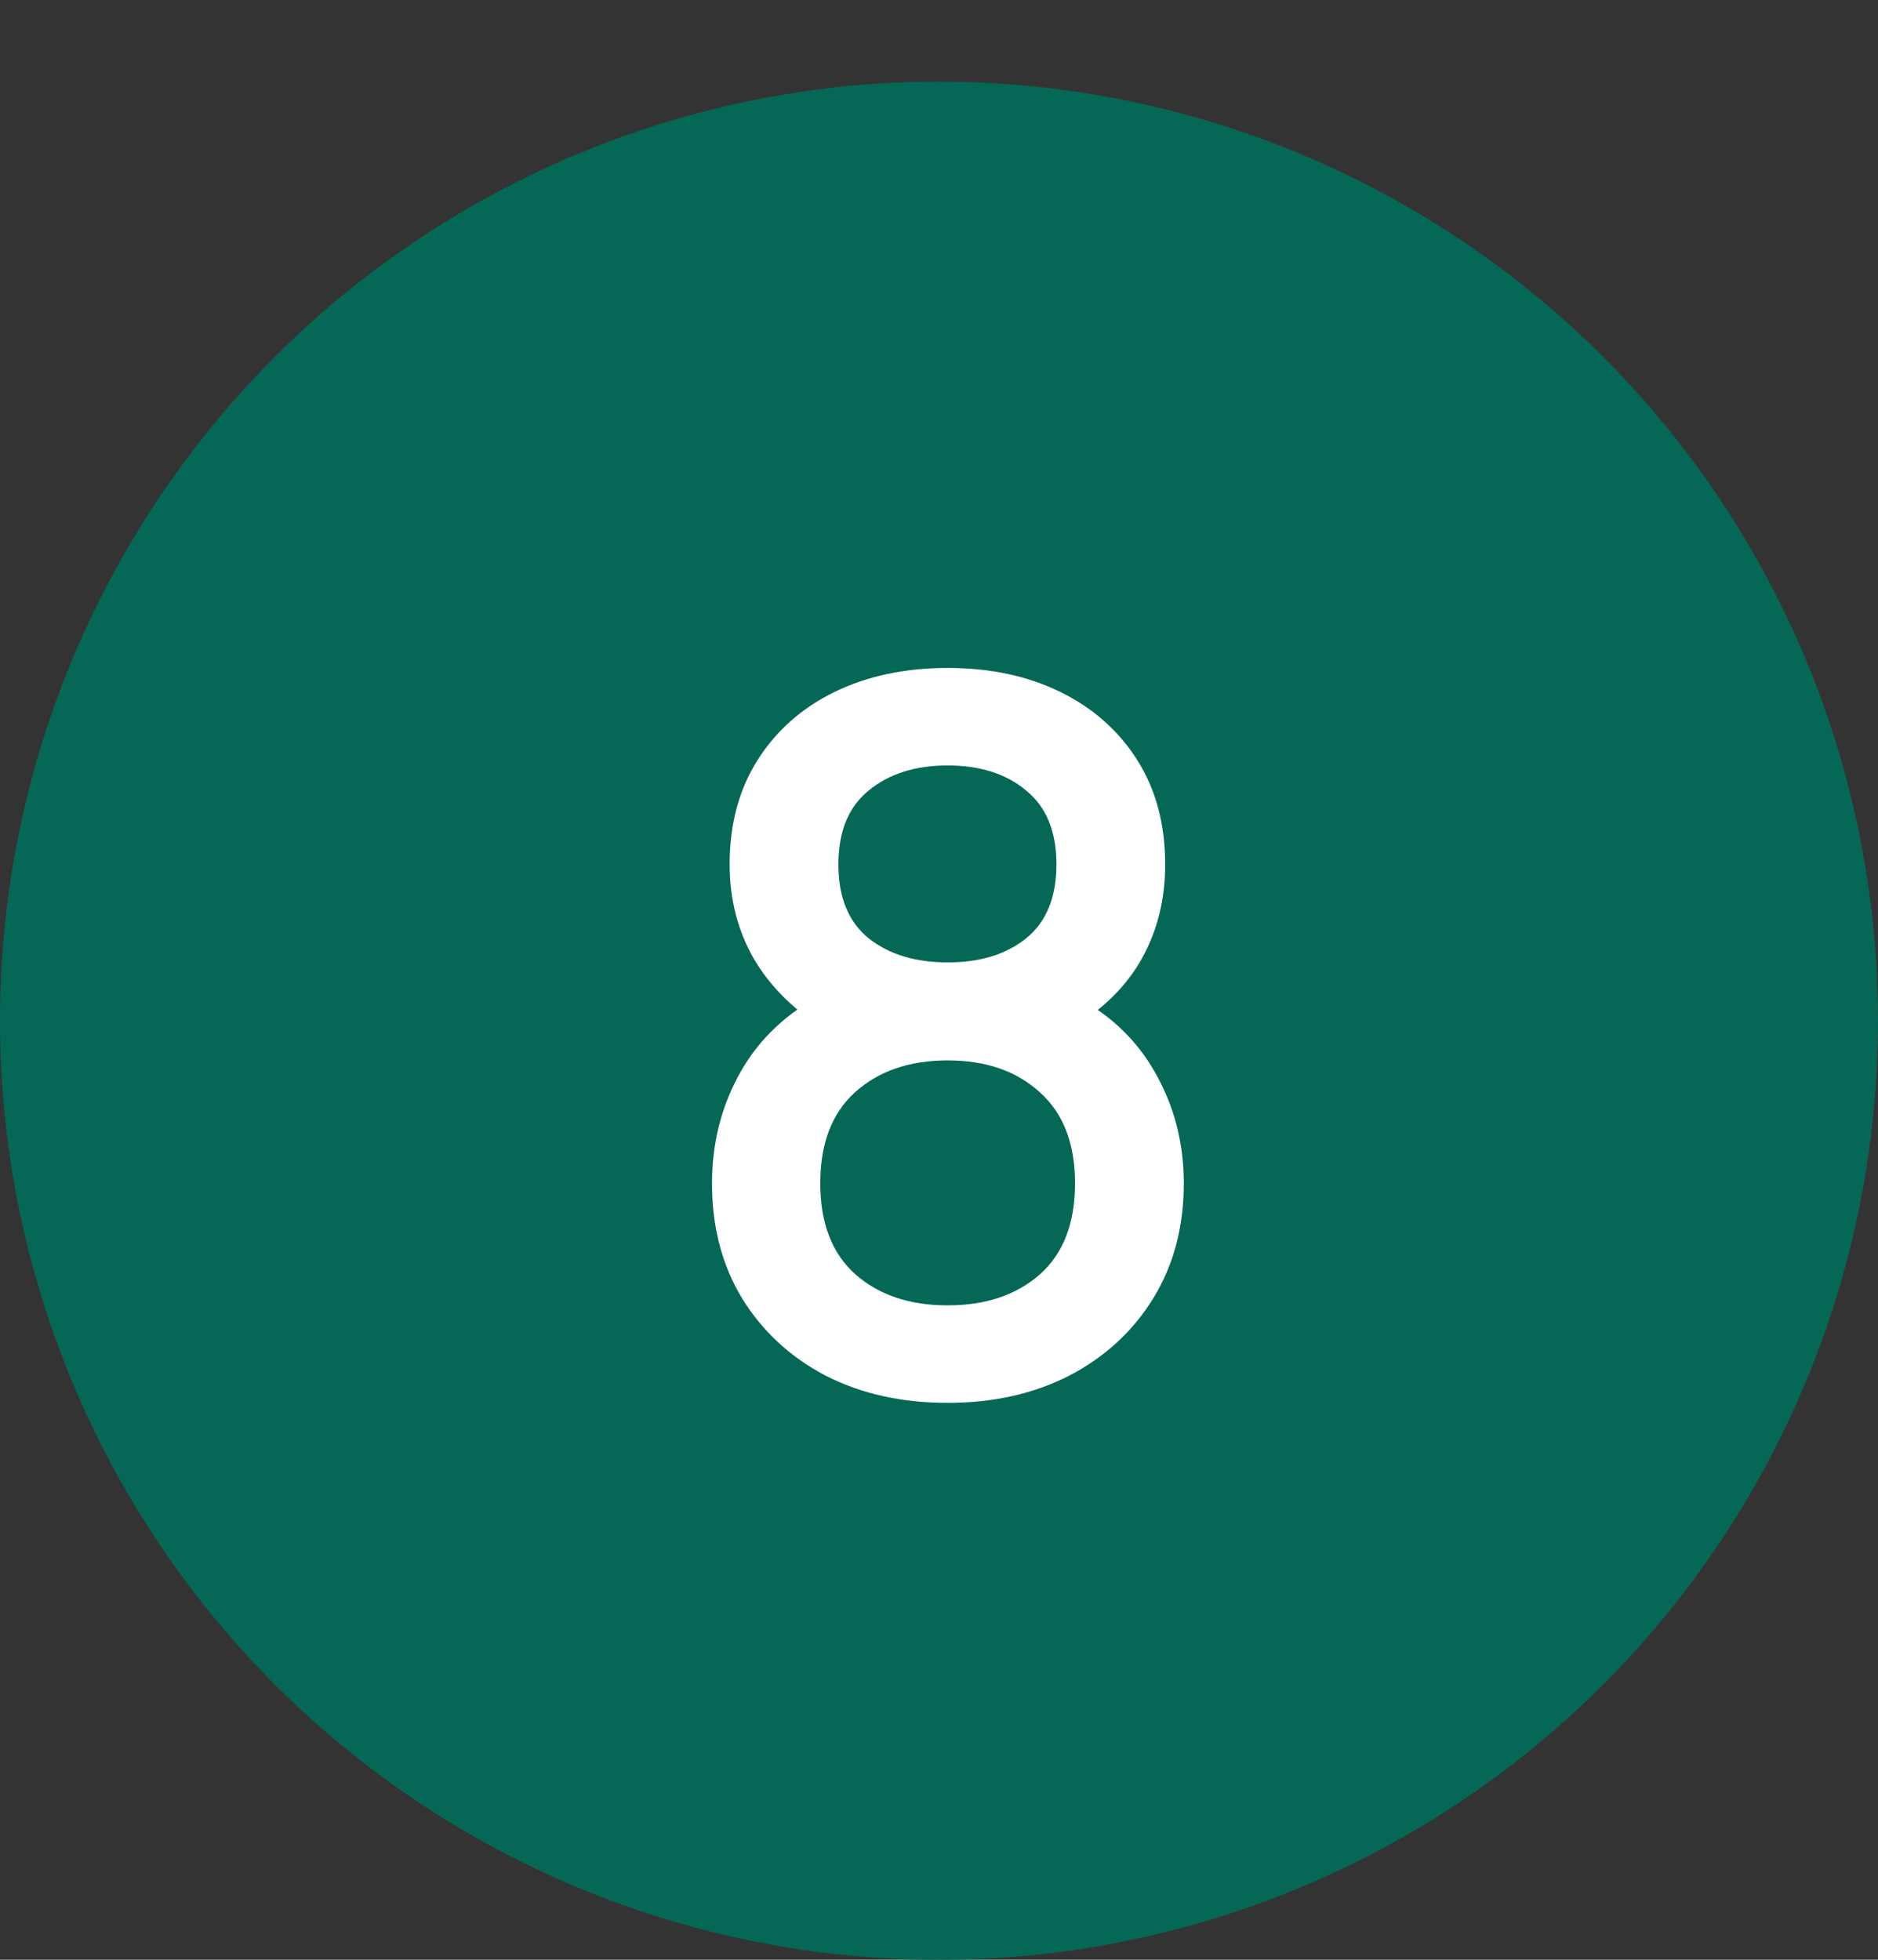
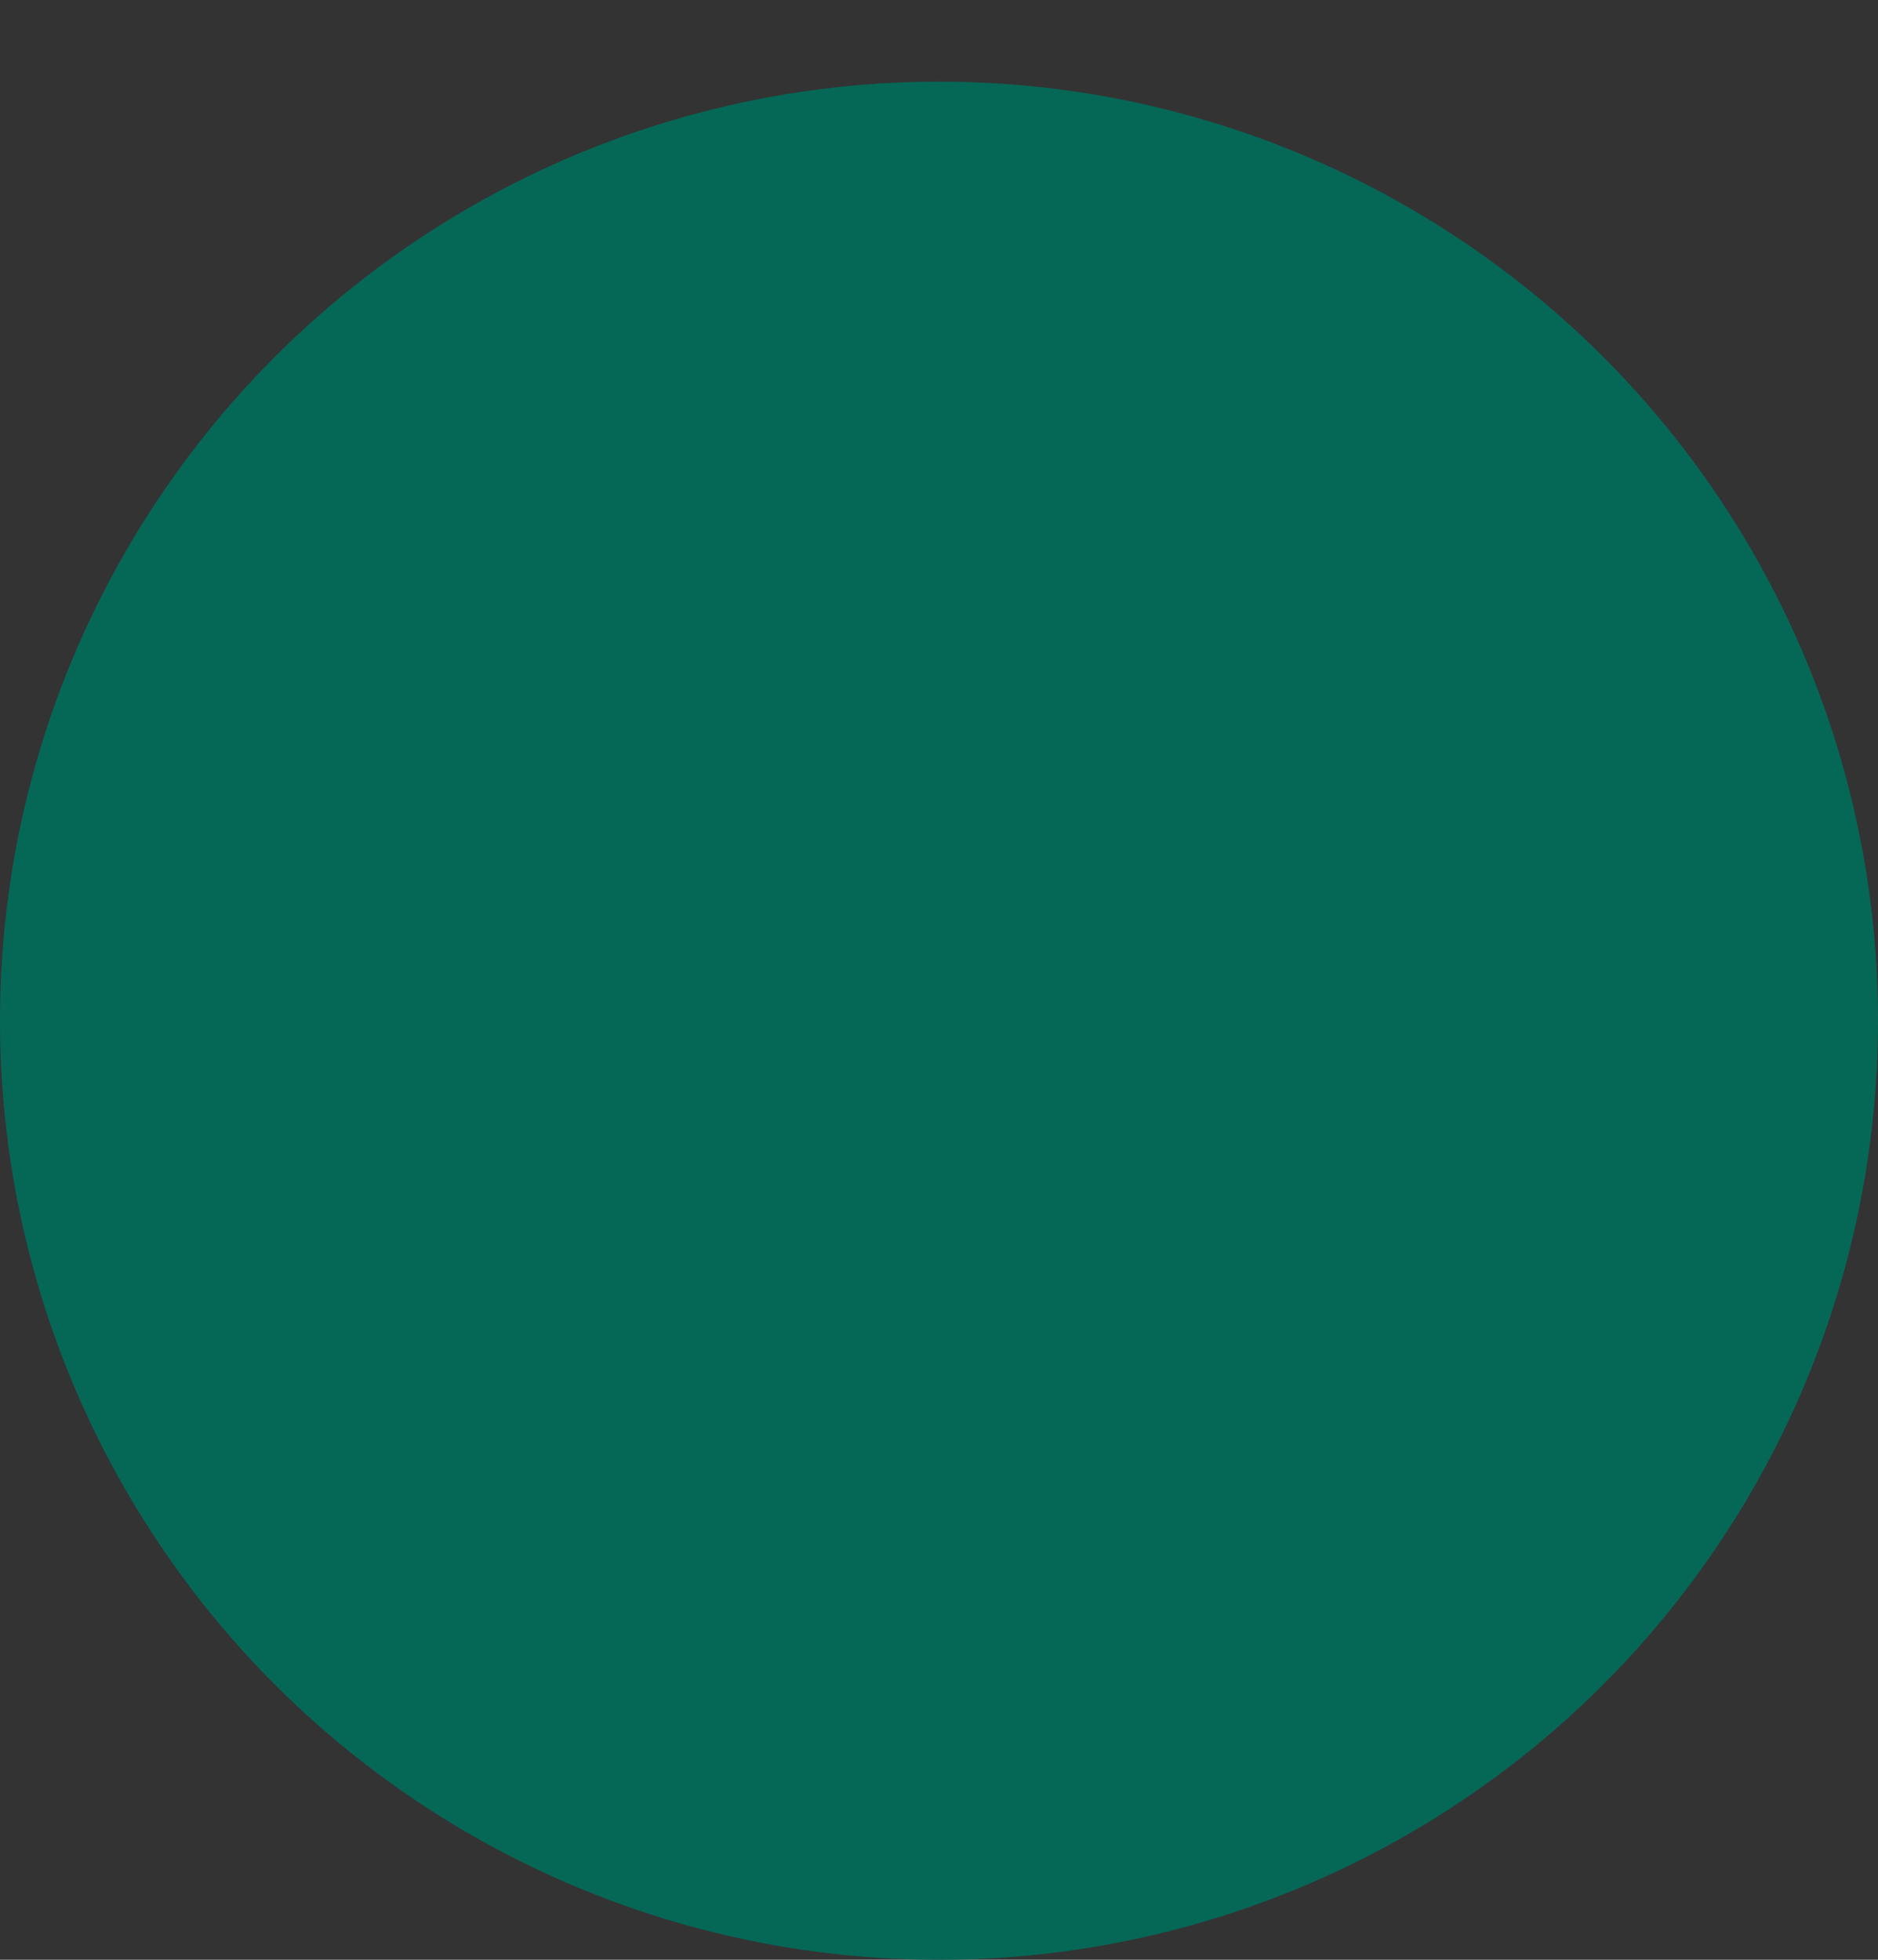
<svg xmlns="http://www.w3.org/2000/svg" width="23" height="24" viewBox="0 0 23 24" fill="none">
  <rect x="0" y="0" width="23" height="24" fill="#333333" stroke="none" />
  <circle cx="11.5" cy="12.5" r="11.5" fill="#056857" />
-   <path d="M11.606 17.18C11.042 17.18 10.542 17.068 10.106 16.844C9.674 16.616 9.334 16.3 9.086 15.896C8.842 15.492 8.72 15.024 8.72 14.492C8.72 13.996 8.836 13.542 9.068 13.13C9.3 12.718 9.646 12.394 10.106 12.158L10.082 12.59C9.714 12.362 9.43 12.078 9.23 11.738C9.034 11.394 8.936 11.01 8.936 10.586C8.936 10.094 9.05 9.668 9.278 9.308C9.506 8.948 9.82 8.67 10.22 8.474C10.624 8.278 11.086 8.18 11.606 8.18C12.126 8.18 12.586 8.278 12.986 8.474C13.386 8.67 13.7 8.948 13.928 9.308C14.156 9.668 14.27 10.094 14.27 10.586C14.27 11.01 14.176 11.392 13.988 11.732C13.8 12.072 13.512 12.358 13.124 12.59L13.106 12.17C13.562 12.394 13.908 12.714 14.144 13.13C14.38 13.542 14.498 13.996 14.498 14.492C14.498 15.024 14.374 15.492 14.126 15.896C13.878 16.3 13.536 16.616 13.1 16.844C12.664 17.068 12.166 17.18 11.606 17.18ZM11.606 15.986C12.07 15.986 12.446 15.86 12.734 15.608C13.022 15.352 13.166 14.98 13.166 14.492C13.166 14.004 13.022 13.632 12.734 13.376C12.45 13.116 12.074 12.986 11.606 12.986C11.138 12.986 10.76 13.116 10.472 13.376C10.188 13.632 10.046 14.004 10.046 14.492C10.046 14.98 10.19 15.352 10.478 15.608C10.766 15.86 11.142 15.986 11.606 15.986ZM11.606 11.786C12.002 11.786 12.322 11.688 12.566 11.492C12.814 11.292 12.938 10.99 12.938 10.586C12.938 10.182 12.814 9.88 12.566 9.68C12.322 9.476 12.002 9.374 11.606 9.374C11.21 9.374 10.888 9.476 10.64 9.68C10.392 9.88 10.268 10.182 10.268 10.586C10.268 10.99 10.392 11.292 10.64 11.492C10.888 11.688 11.21 11.786 11.606 11.786Z" fill="white" />
</svg>